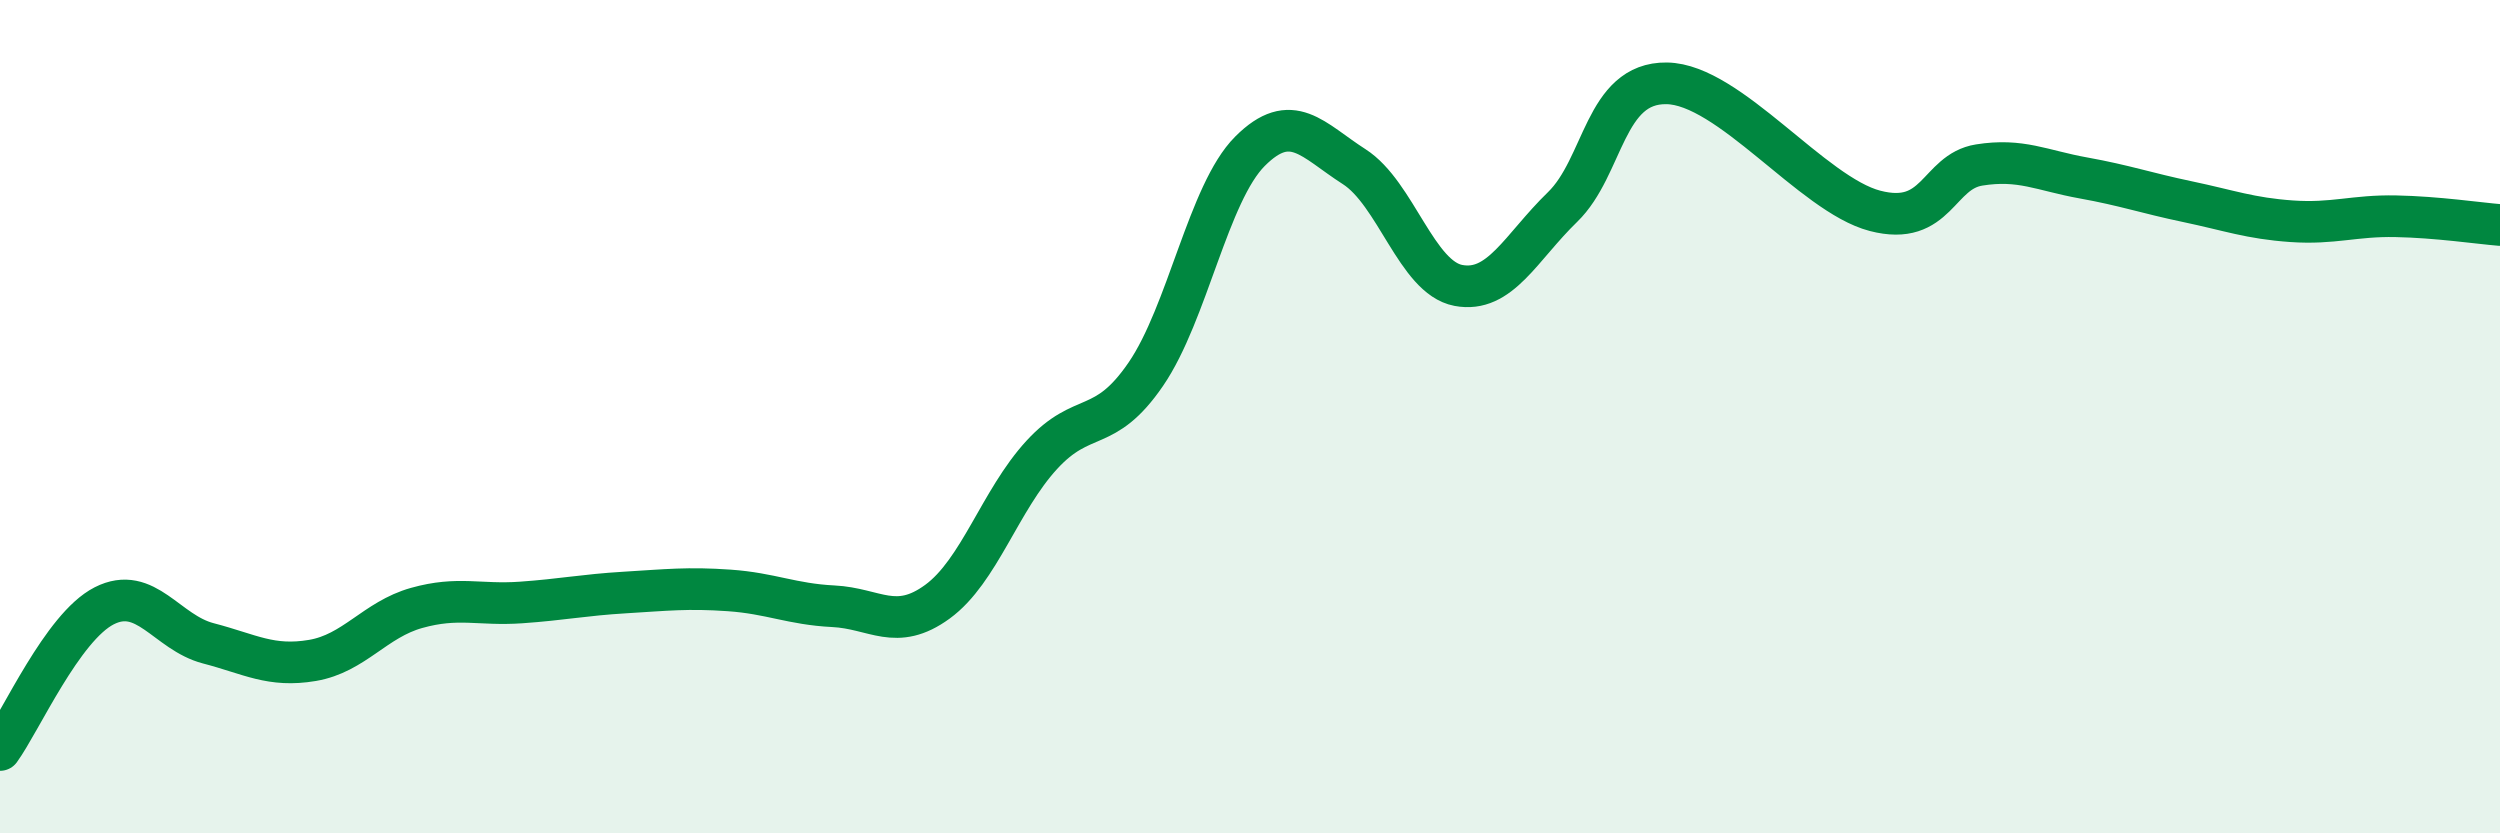
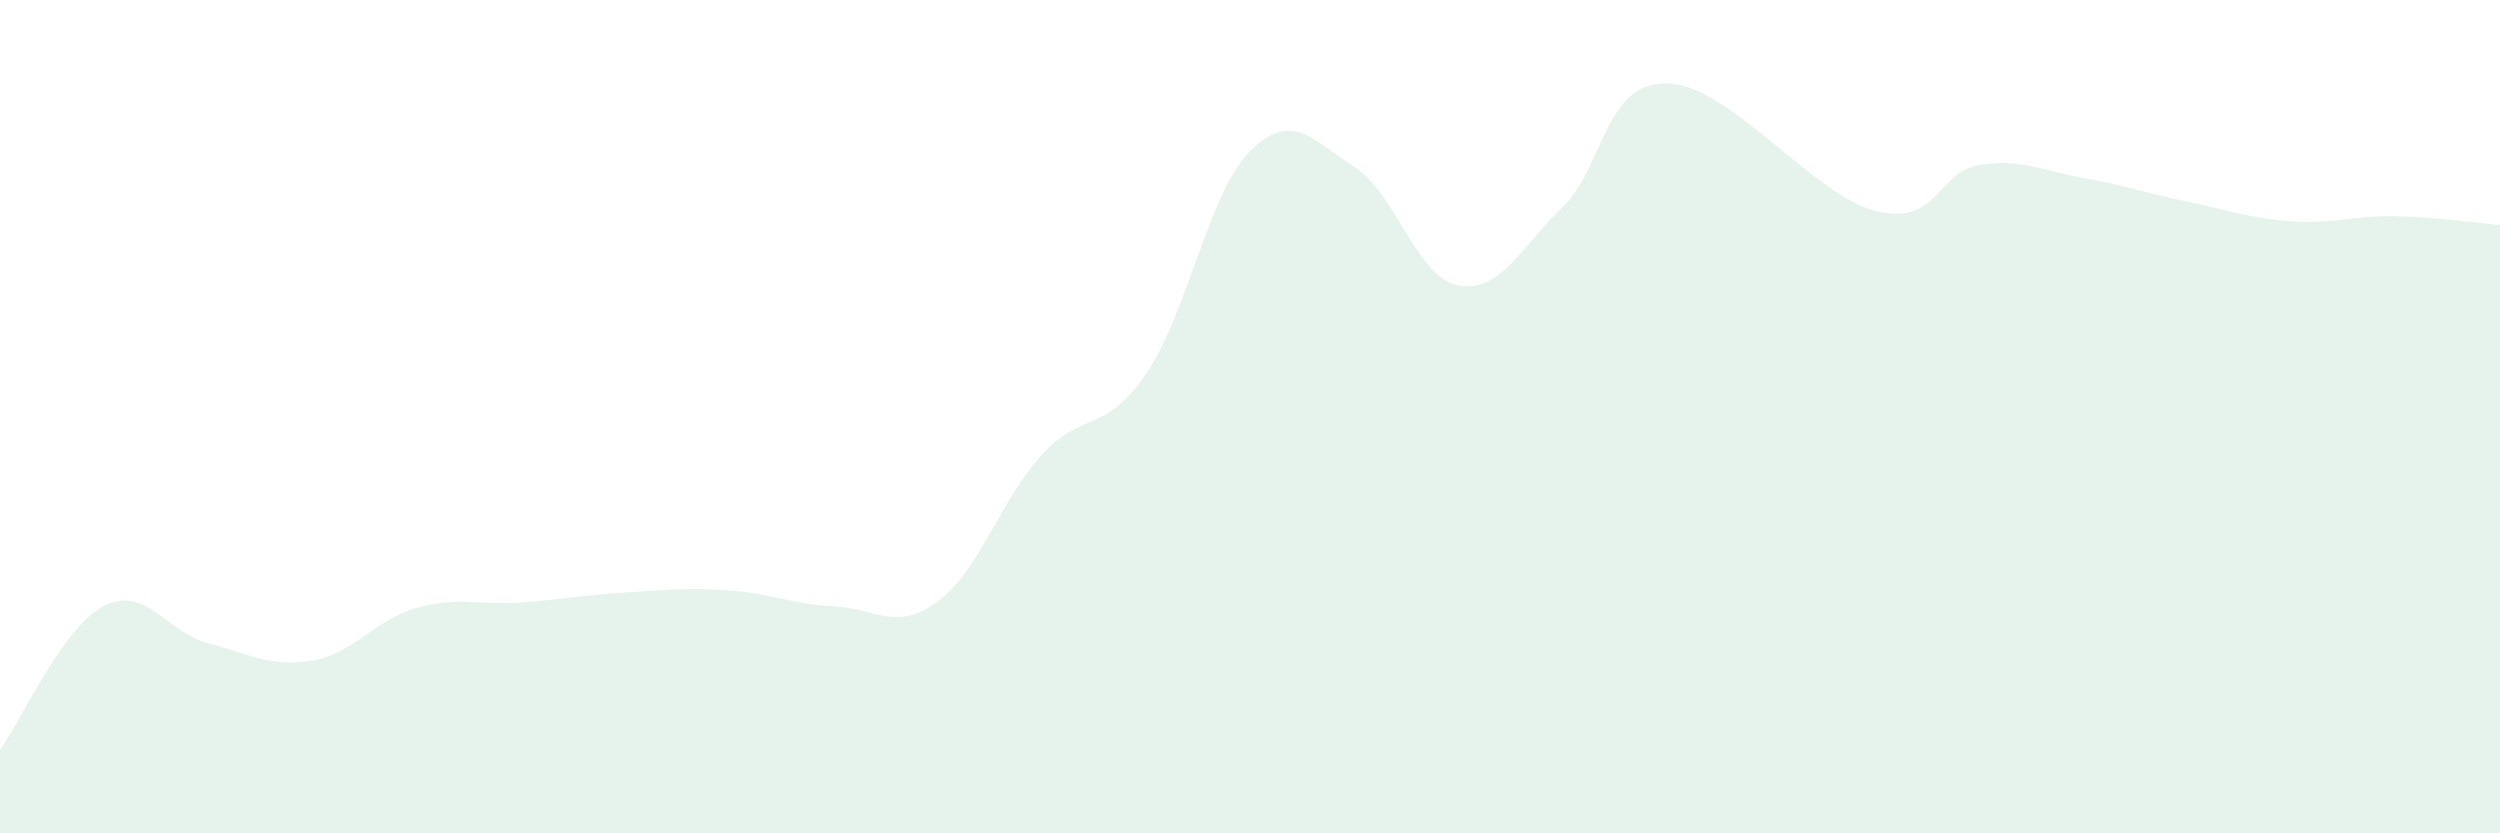
<svg xmlns="http://www.w3.org/2000/svg" width="60" height="20" viewBox="0 0 60 20">
  <path d="M 0,18 C 0.5,17.31 1.5,15.05 2.5,14.54 C 3.5,14.03 4,15.18 5,15.44 C 6,15.7 6.5,16.02 7.5,15.85 C 8.5,15.68 9,14.87 10,14.59 C 11,14.31 11.5,14.53 12.5,14.46 C 13.5,14.39 14,14.28 15,14.22 C 16,14.16 16.5,14.1 17.5,14.17 C 18.5,14.24 19,14.5 20,14.55 C 21,14.6 21.5,15.17 22.5,14.44 C 23.5,13.71 24,12.01 25,10.92 C 26,9.83 26.5,10.44 27.5,8.98 C 28.5,7.52 29,4.63 30,3.63 C 31,2.63 31.5,3.36 32.5,4 C 33.5,4.64 34,6.66 35,6.85 C 36,7.04 36.5,5.94 37.5,4.97 C 38.5,4 38.5,1.98 40,2 C 41.5,2.02 43.5,4.67 45,5.06 C 46.5,5.45 46.5,4.12 47.5,3.96 C 48.5,3.8 49,4.09 50,4.27 C 51,4.45 51.5,4.63 52.5,4.84 C 53.5,5.05 54,5.24 55,5.31 C 56,5.38 56.5,5.17 57.5,5.19 C 58.5,5.21 59.5,5.36 60,5.4L60 20L0 20Z" fill="#008740" opacity="0.1" stroke-linecap="round" stroke-linejoin="round" />
-   <path d="M 0,18 C 0.5,17.31 1.5,15.05 2.5,14.54 C 3.5,14.03 4,15.18 5,15.44 C 6,15.7 6.5,16.02 7.5,15.85 C 8.5,15.68 9,14.87 10,14.59 C 11,14.31 11.5,14.53 12.5,14.46 C 13.5,14.39 14,14.28 15,14.22 C 16,14.16 16.5,14.1 17.5,14.17 C 18.5,14.24 19,14.5 20,14.55 C 21,14.6 21.5,15.17 22.5,14.44 C 23.5,13.71 24,12.01 25,10.92 C 26,9.83 26.5,10.44 27.5,8.98 C 28.5,7.52 29,4.63 30,3.63 C 31,2.63 31.5,3.36 32.5,4 C 33.5,4.64 34,6.66 35,6.85 C 36,7.04 36.5,5.94 37.5,4.97 C 38.5,4 38.5,1.98 40,2 C 41.5,2.02 43.5,4.67 45,5.06 C 46.5,5.45 46.5,4.12 47.5,3.96 C 48.5,3.8 49,4.09 50,4.27 C 51,4.45 51.5,4.63 52.5,4.84 C 53.5,5.05 54,5.24 55,5.31 C 56,5.38 56.5,5.17 57.5,5.19 C 58.5,5.21 59.5,5.36 60,5.4" stroke="#008740" stroke-width="1" fill="none" stroke-linecap="round" stroke-linejoin="round" />
</svg>